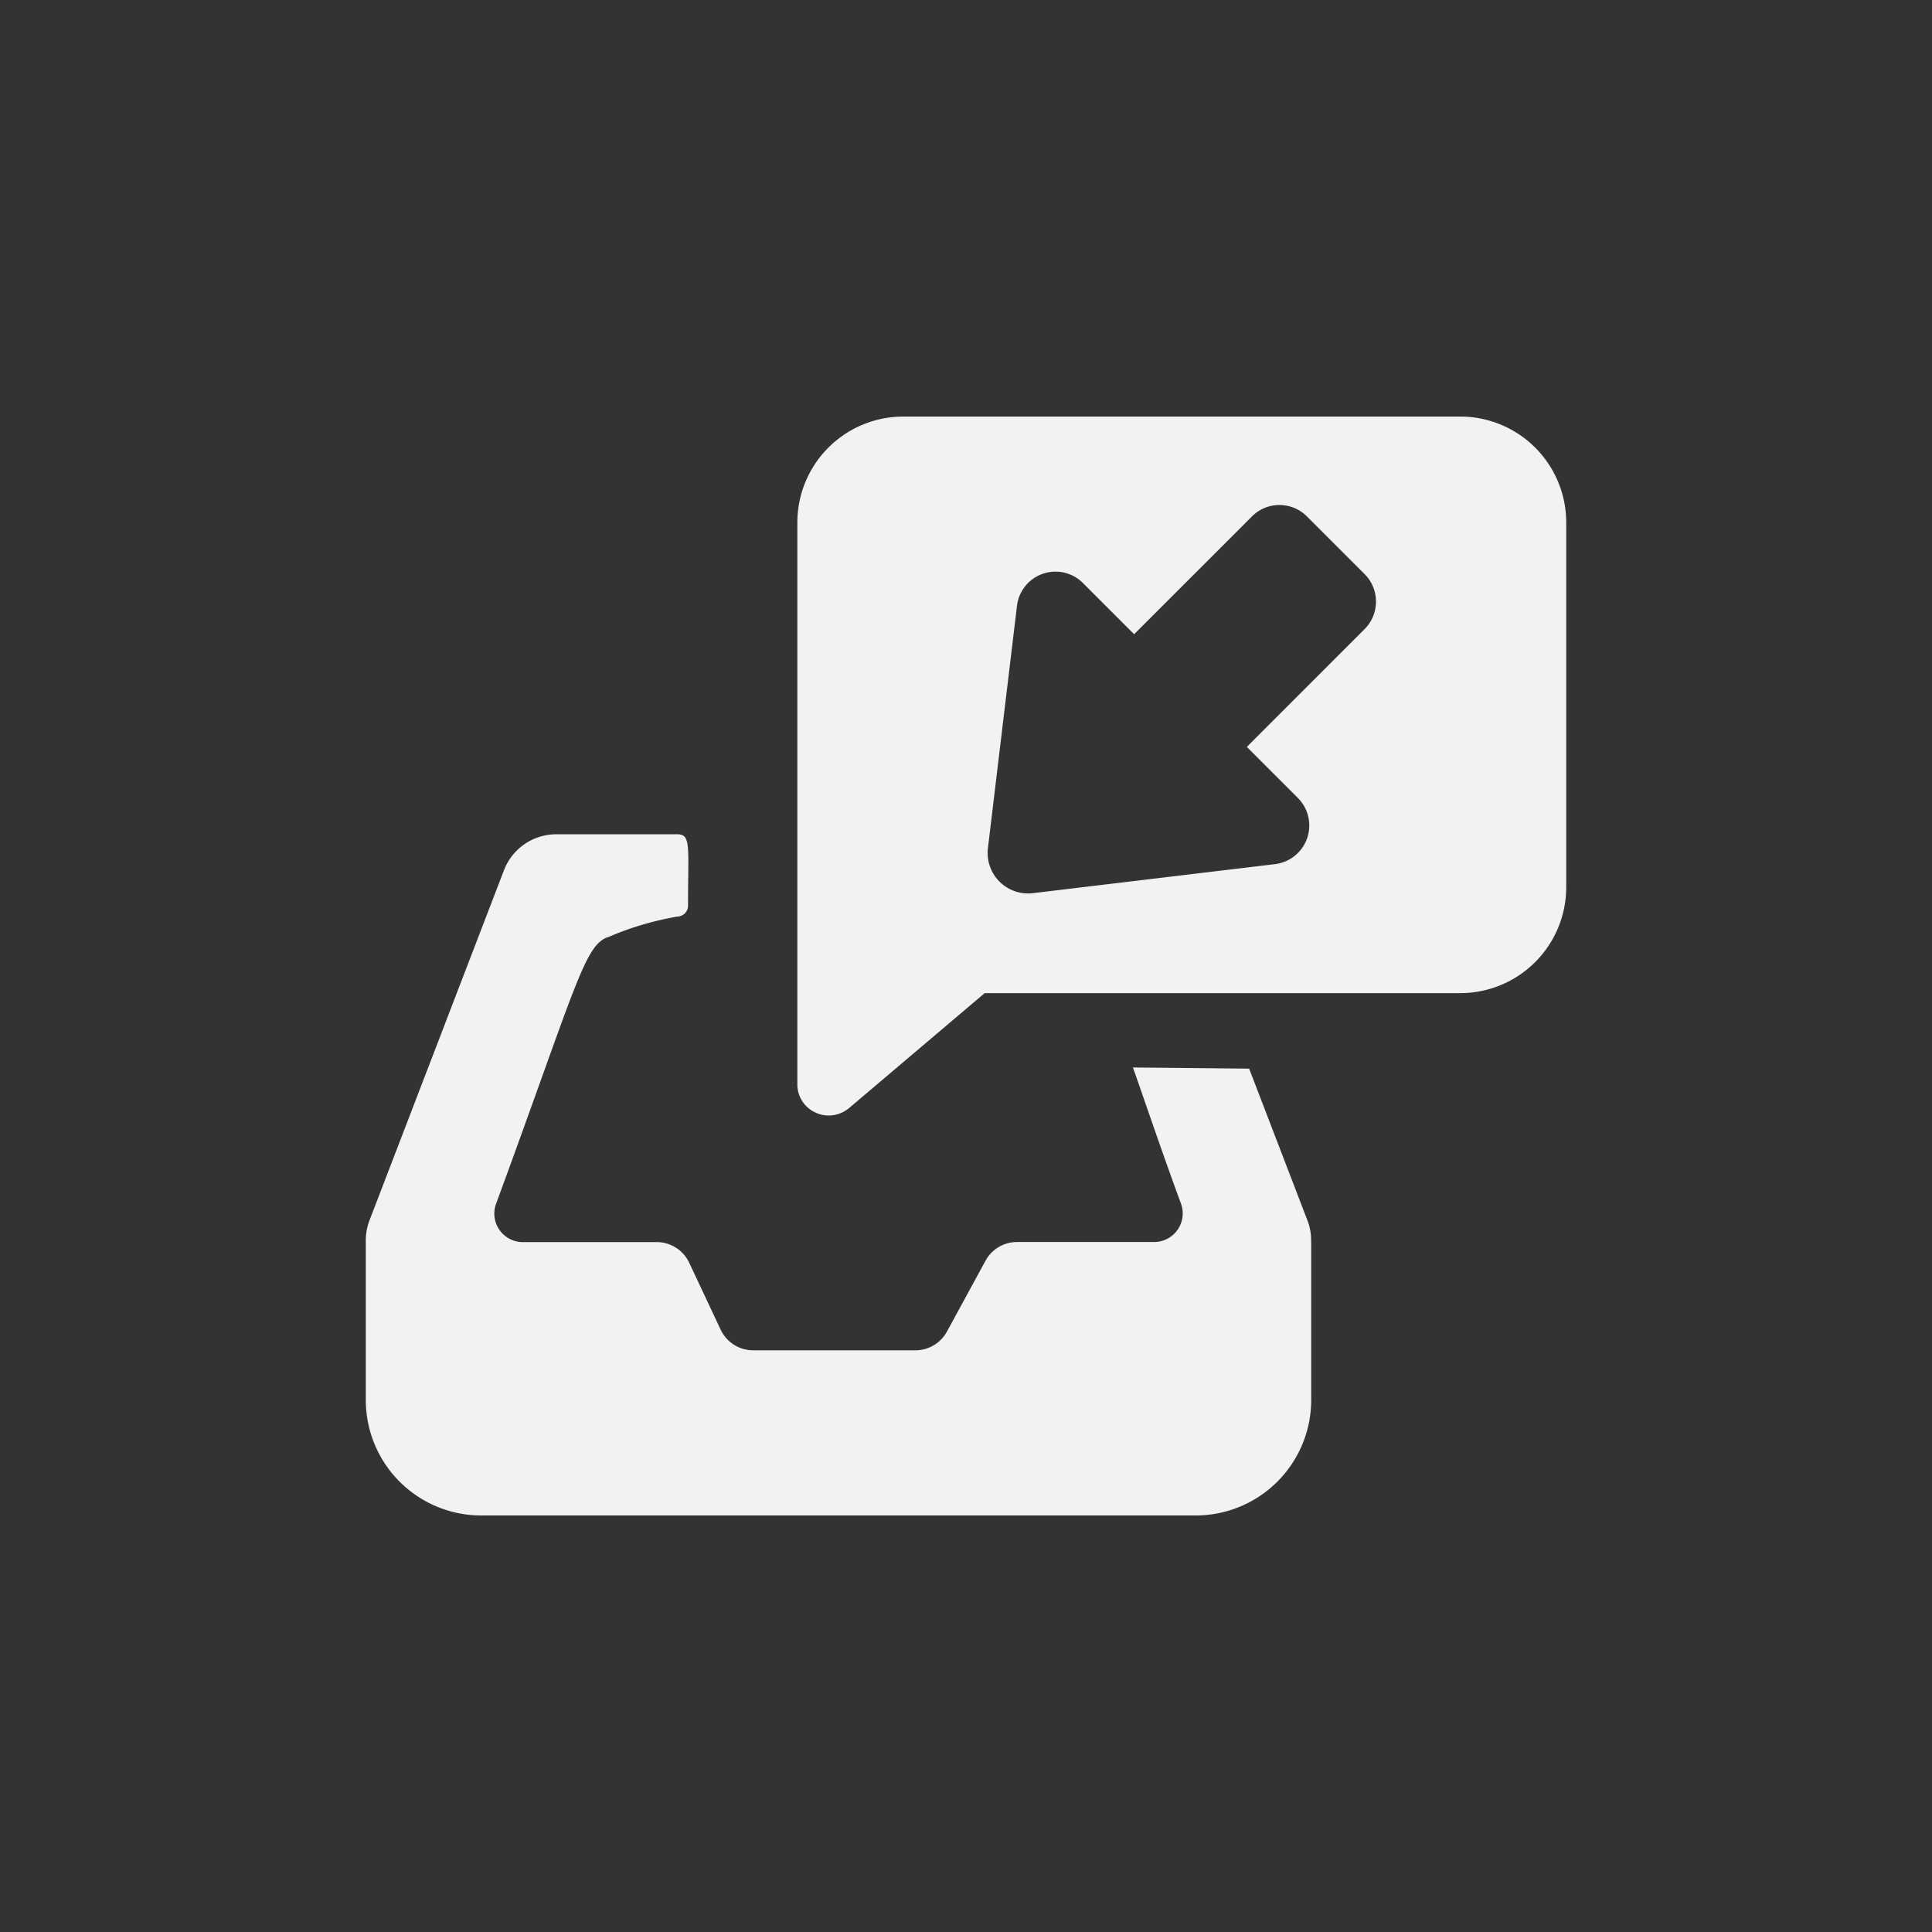
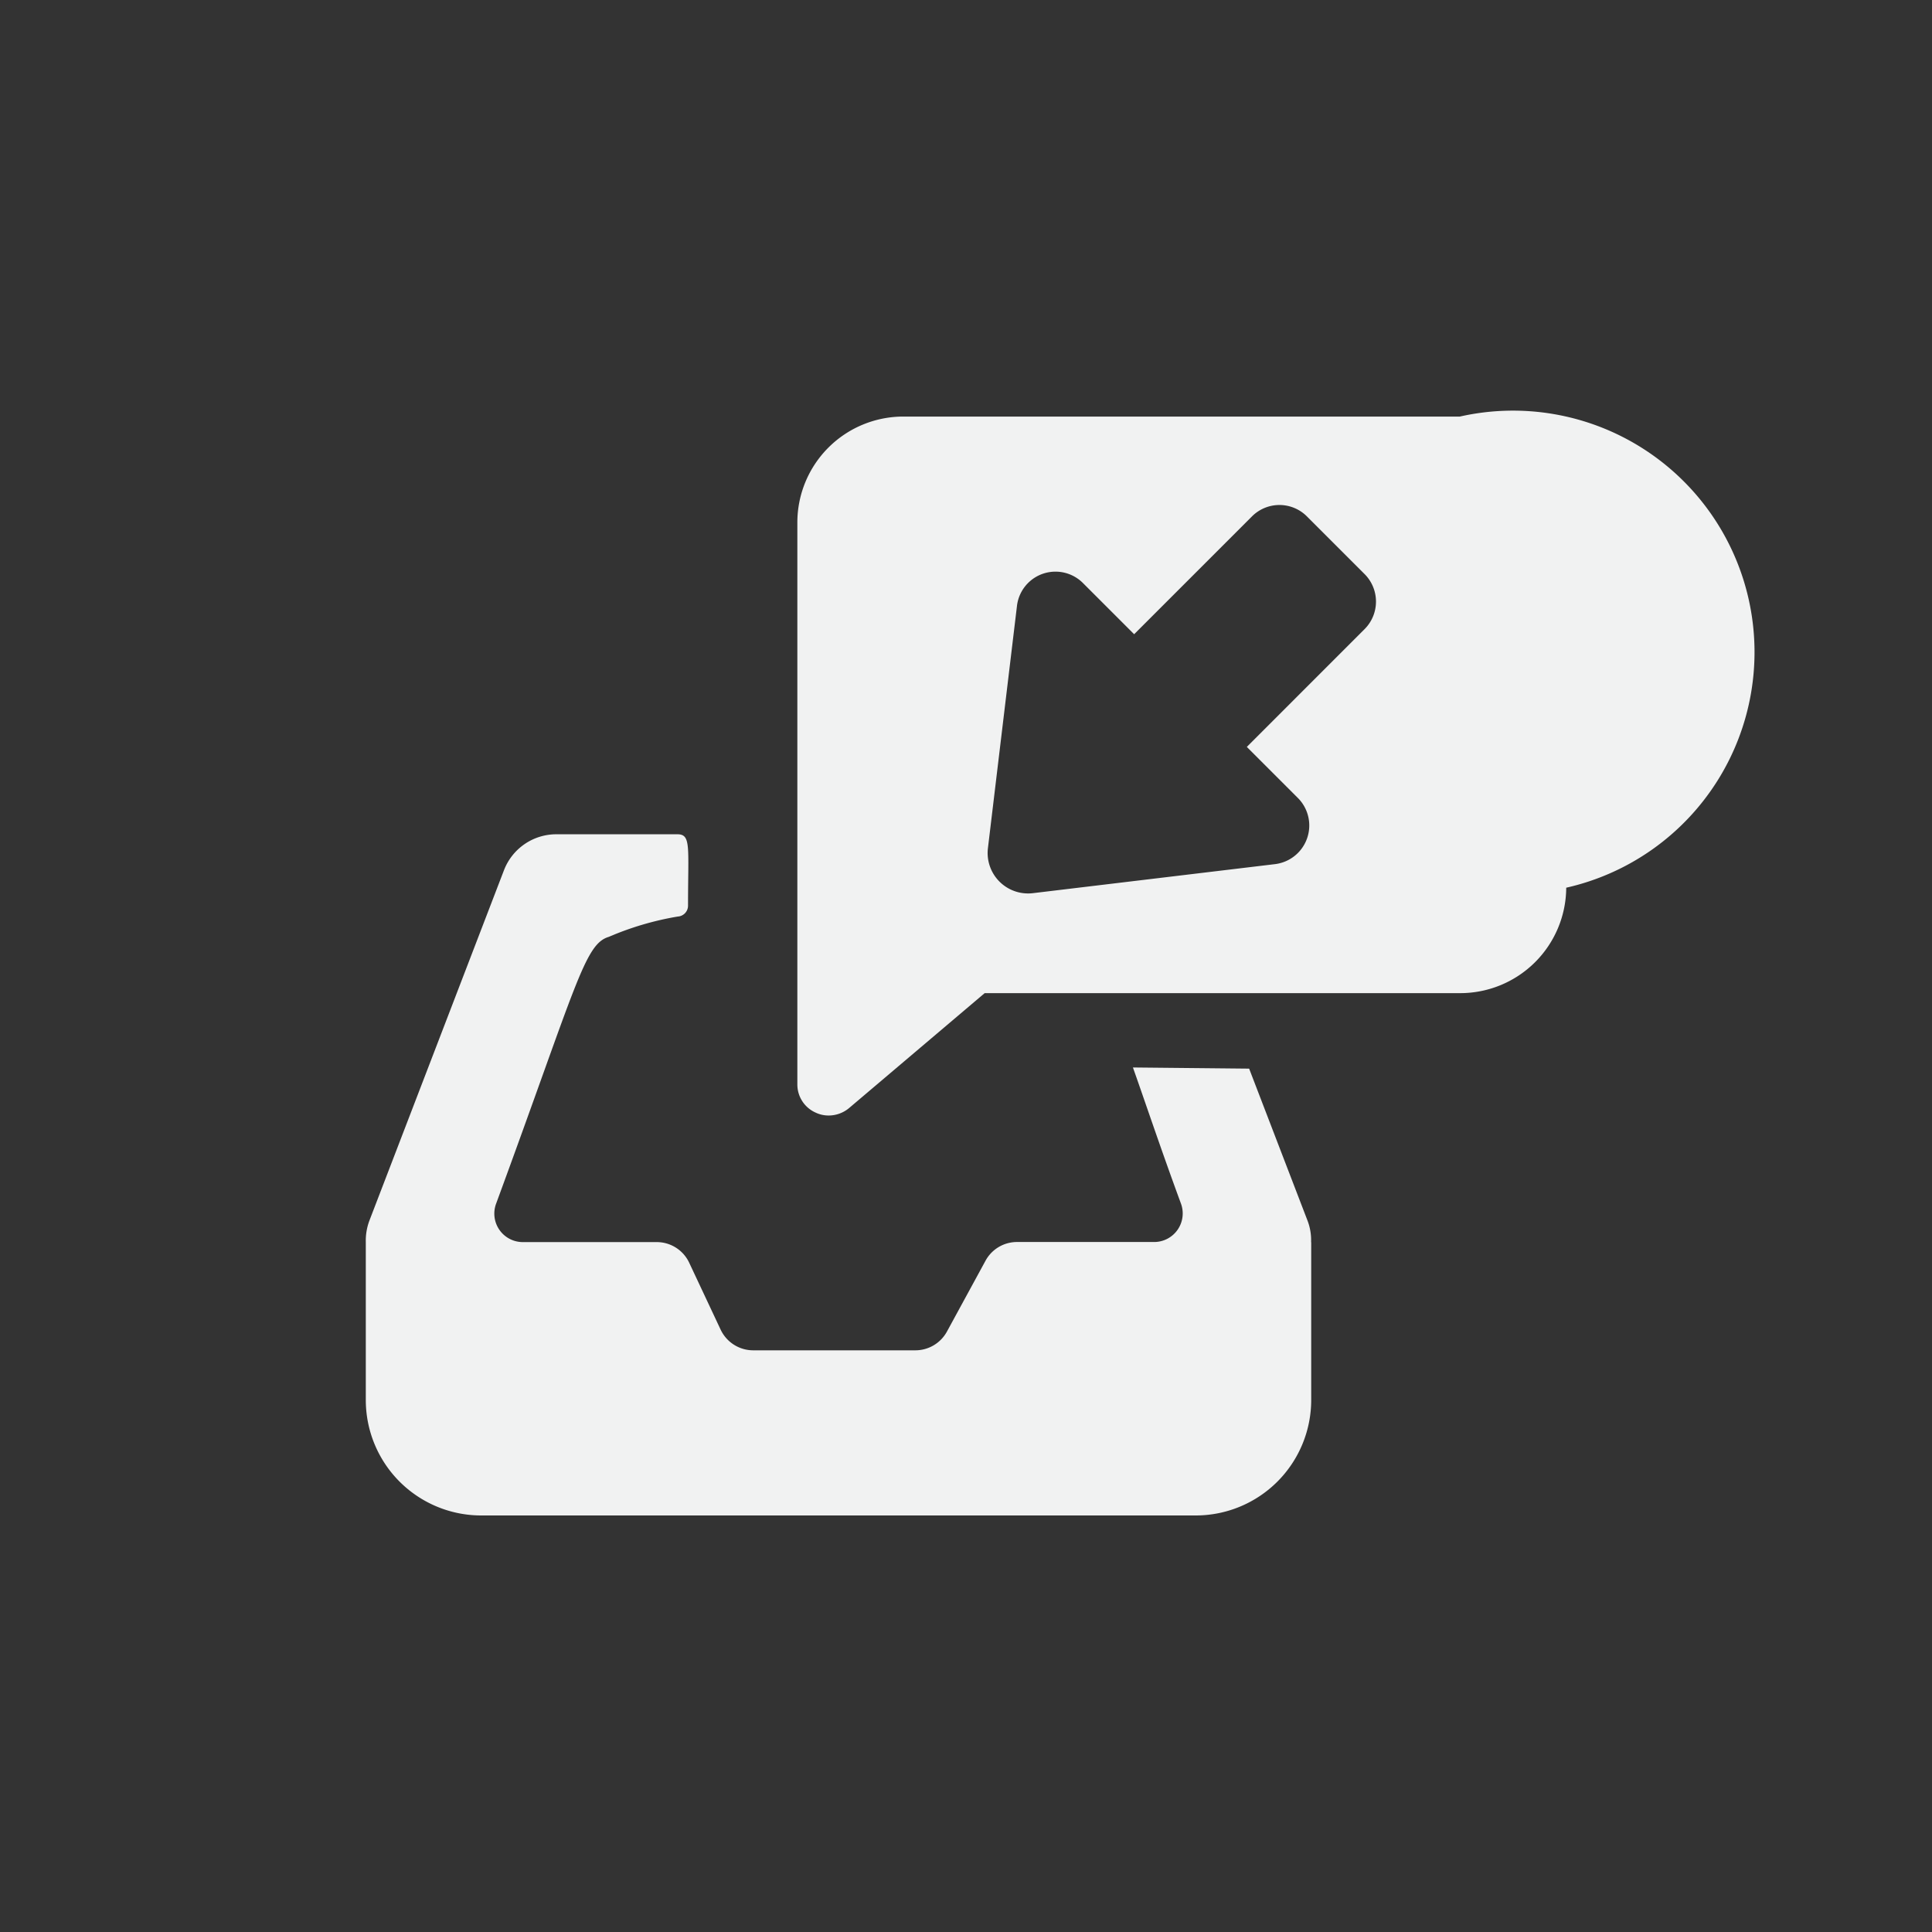
<svg xmlns="http://www.w3.org/2000/svg" viewBox="0 0 65 65">
  <rect x="0" y="0" width="65" height="65" fill="#333333" stroke="none" />
  <defs>
    <style>.a{fill:none;}.b{fill:#f1f2f2;}</style>
  </defs>
-   <rect class="a" width="65" height="65" />
  <path class="b" d="M38.116,35.914c.408,1.148.929,2.712,1.613,4.571a.961.961,0,0,1-.898,1.301H34.217a1.204,1.204,0,0,0-1.062.633l-1.295,2.378a1.211,1.211,0,0,1-1.063.633H25.341a1.212,1.212,0,0,1-1.097-.698l-1.053-2.241a1.206,1.206,0,0,0-1.092-.702H17.588a.959.959,0,0,1-.894-1.301c2.713-7.377,2.974-8.728,3.79-8.969a10.083,10.083,0,0,1,2.318-.683.366.366,0,0,0,.346-.361c0-2.0.108-2.407-.361-2.407H18.717a1.887,1.887,0,0,0-1.761,1.209L12.432,41.056a1.913,1.913,0,0,0-.125.737v5.303a3.884,3.884,0,0,0,3.877,3.89H40.237a3.886,3.886,0,0,0,3.877-3.89V41.793l-.004-.003a1.836,1.836,0,0,0-.125-.737l-1.959-5.1Z" />
-   <path class="b" d="M49.114,14.015h-18.709A3.566,3.566,0,0,0,26.826,17.562V36.484a1.035,1.035,0,0,0,.612.947,1.015,1.015,0,0,0,.443.099,1.073,1.073,0,0,0,.686-.251l4.561-3.866H49.114a3.567,3.567,0,0,0,3.58-3.547L52.694,17.562A3.566,3.566,0,0,0,49.114,14.015Zm-3.205,7.152L41.948,25.129l1.721,1.721a1.31,1.31,0,0,1-.765,2.222l-8.157.978a1.361,1.361,0,0,1-1.51-1.51l.978-8.157a1.305,1.305,0,0,1,2.221-.766L38.157,21.338l3.962-3.962.007-.007a1.305,1.305,0,0,1,1.846.007l1.938,1.938A1.31,1.31,0,0,1,45.909,21.167Z" />
+   <path class="b" d="M49.114,14.015h-18.709A3.566,3.566,0,0,0,26.826,17.562V36.484a1.035,1.035,0,0,0,.612.947,1.015,1.015,0,0,0,.443.099,1.073,1.073,0,0,0,.686-.251l4.561-3.866H49.114a3.567,3.567,0,0,0,3.58-3.547A3.566,3.566,0,0,0,49.114,14.015Zm-3.205,7.152L41.948,25.129l1.721,1.721a1.31,1.31,0,0,1-.765,2.222l-8.157.978a1.361,1.361,0,0,1-1.51-1.51l.978-8.157a1.305,1.305,0,0,1,2.221-.766L38.157,21.338l3.962-3.962.007-.007a1.305,1.305,0,0,1,1.846.007l1.938,1.938A1.31,1.31,0,0,1,45.909,21.167Z" />
</svg>